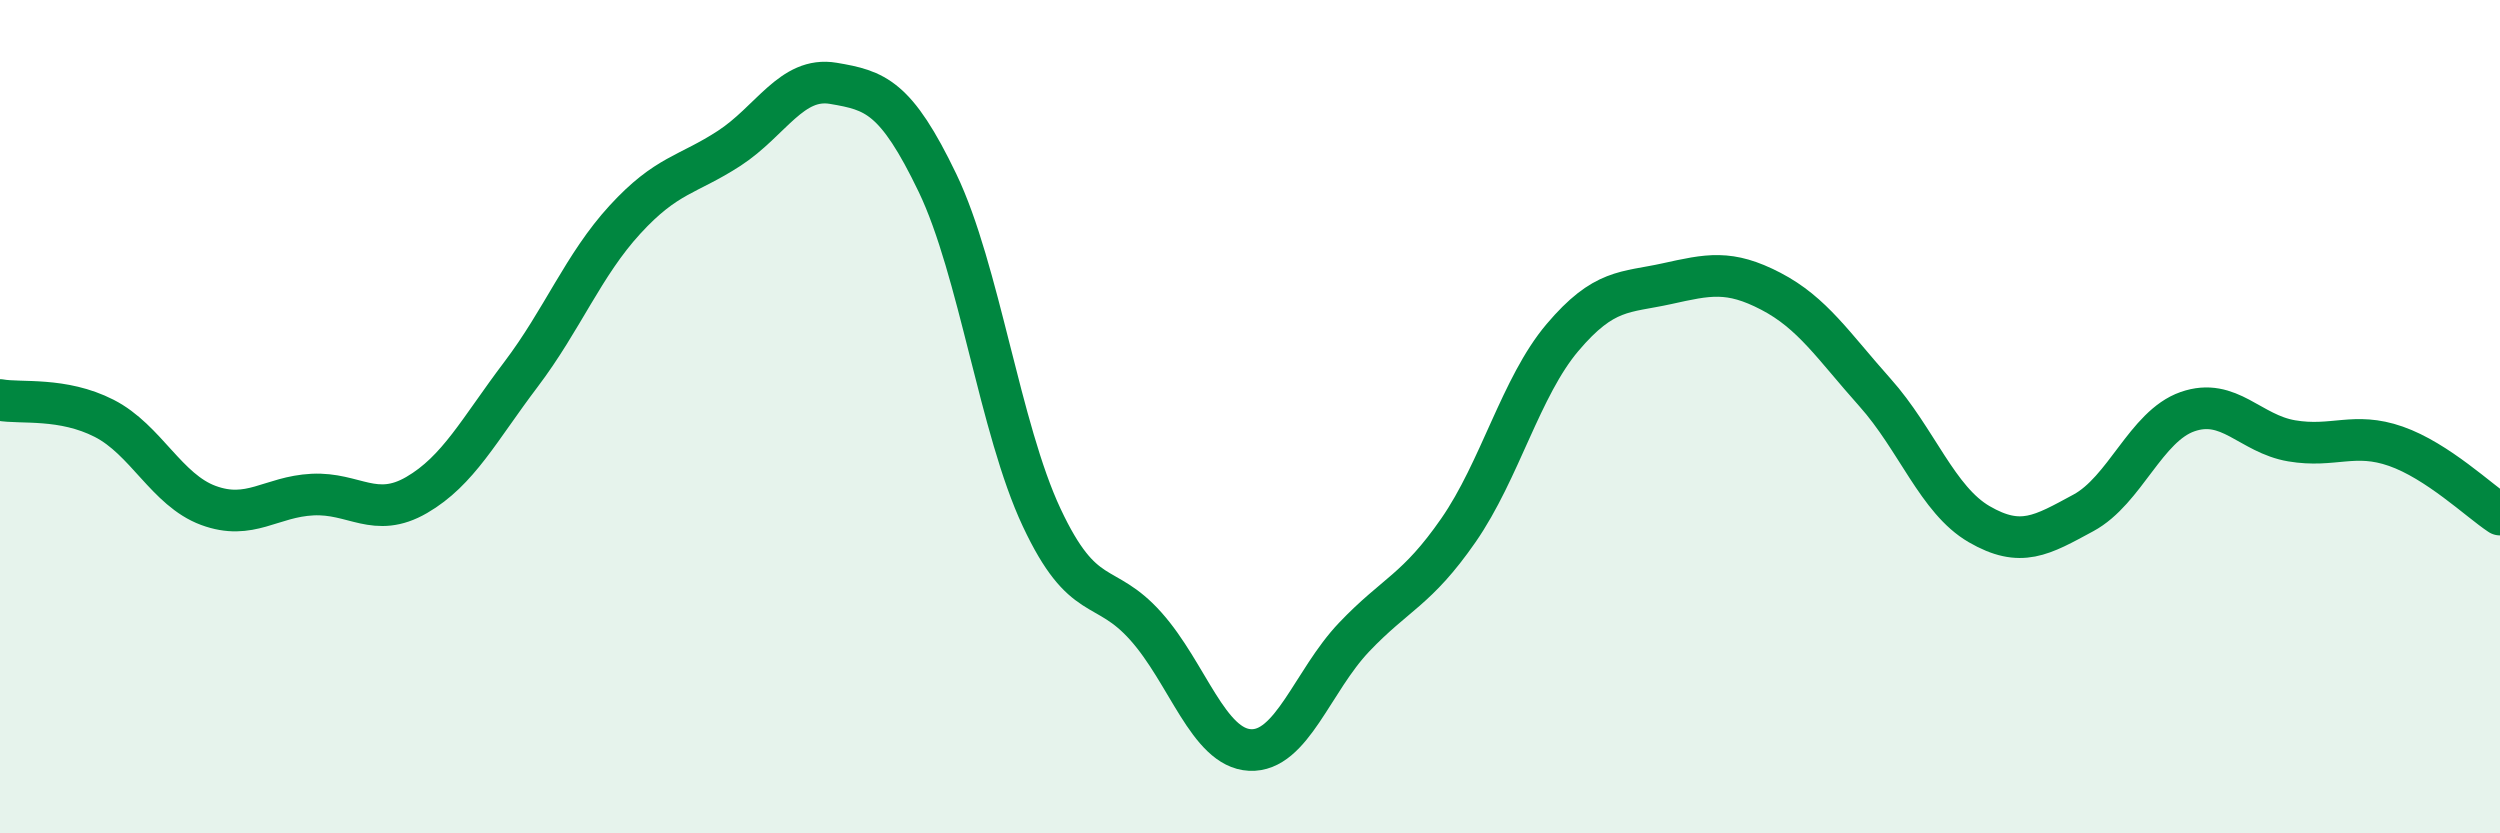
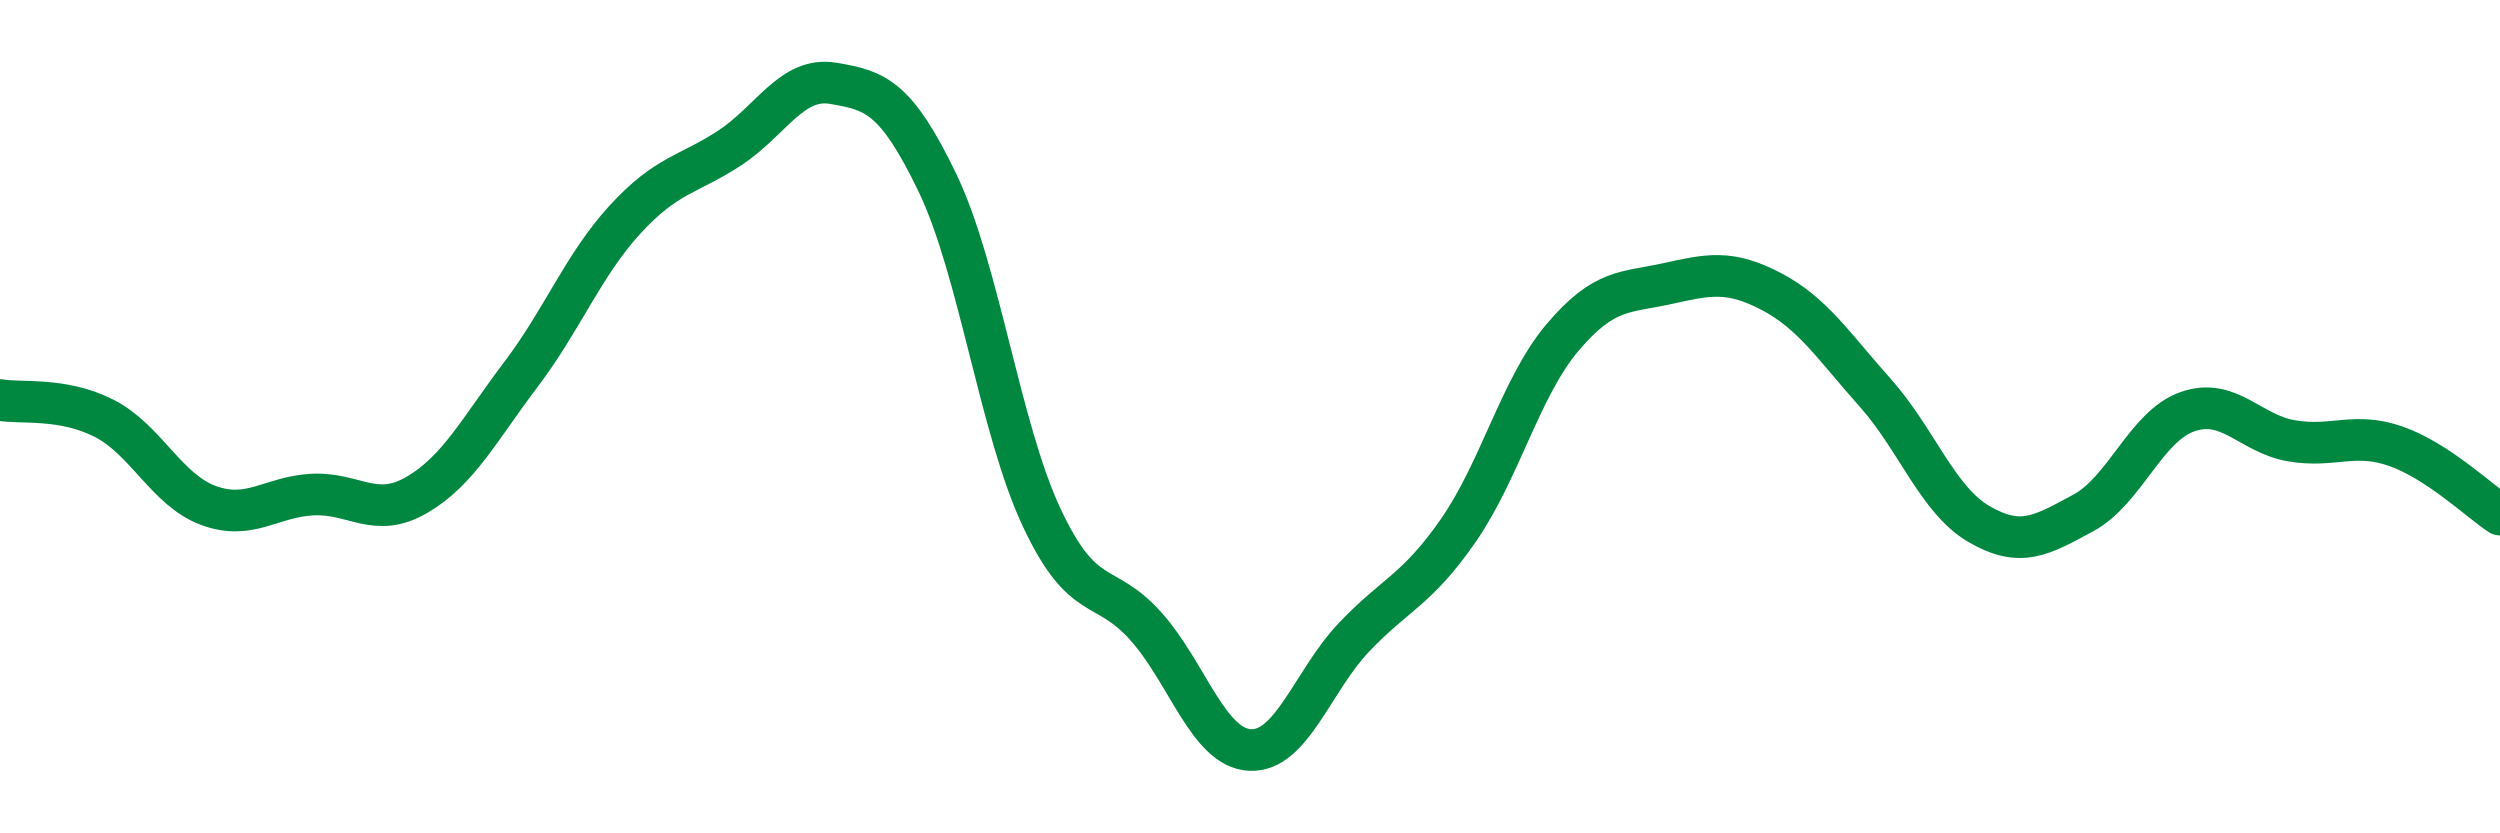
<svg xmlns="http://www.w3.org/2000/svg" width="60" height="20" viewBox="0 0 60 20">
-   <path d="M 0,9.6 C 0.5,9.69 1.5,9.53 2.5,10.04 C 3.5,10.55 4,11.76 5,12.13 C 6,12.5 6.5,11.92 7.5,11.87 C 8.5,11.82 9,12.46 10,11.88 C 11,11.3 11.5,10.31 12.5,8.99 C 13.5,7.67 14,6.36 15,5.27 C 16,4.18 16.5,4.21 17.5,3.56 C 18.5,2.91 19,1.83 20,2 C 21,2.17 21.5,2.31 22.5,4.39 C 23.5,6.47 24,10.29 25,12.42 C 26,14.55 26.5,13.91 27.5,15.03 C 28.5,16.15 29,17.95 30,18 C 31,18.05 31.5,16.34 32.5,15.29 C 33.5,14.24 34,14.17 35,12.73 C 36,11.29 36.5,9.28 37.5,8.1 C 38.5,6.92 39,7.03 40,6.81 C 41,6.59 41.5,6.47 42.5,6.99 C 43.5,7.51 44,8.3 45,9.42 C 46,10.54 46.5,12 47.5,12.58 C 48.5,13.16 49,12.85 50,12.31 C 51,11.77 51.5,10.23 52.5,9.88 C 53.5,9.53 54,10.41 55,10.58 C 56,10.75 56.5,10.36 57.5,10.71 C 58.5,11.06 59.5,12.02 60,12.35L60 20L0 20Z" fill="#008740" opacity="0.1" stroke-linecap="round" stroke-linejoin="round" />
  <path d="M 0,9.6 C 0.5,9.69 1.5,9.53 2.5,10.04 C 3.5,10.55 4,11.76 5,12.13 C 6,12.5 6.5,11.92 7.5,11.87 C 8.5,11.82 9,12.46 10,11.88 C 11,11.3 11.5,10.31 12.5,8.99 C 13.5,7.67 14,6.36 15,5.27 C 16,4.18 16.5,4.21 17.5,3.56 C 18.5,2.91 19,1.83 20,2 C 21,2.17 21.5,2.31 22.5,4.39 C 23.5,6.47 24,10.29 25,12.42 C 26,14.55 26.5,13.91 27.5,15.03 C 28.5,16.15 29,17.95 30,18 C 31,18.05 31.5,16.34 32.5,15.29 C 33.5,14.24 34,14.17 35,12.73 C 36,11.29 36.5,9.28 37.5,8.1 C 38.5,6.92 39,7.03 40,6.81 C 41,6.59 41.5,6.47 42.5,6.99 C 43.5,7.51 44,8.3 45,9.42 C 46,10.54 46.5,12 47.5,12.58 C 48.5,13.16 49,12.85 50,12.31 C 51,11.77 51.5,10.23 52.5,9.88 C 53.5,9.53 54,10.41 55,10.58 C 56,10.75 56.5,10.36 57.5,10.71 C 58.5,11.06 59.5,12.02 60,12.35" stroke="#008740" stroke-width="1" fill="none" stroke-linecap="round" stroke-linejoin="round" />
</svg>